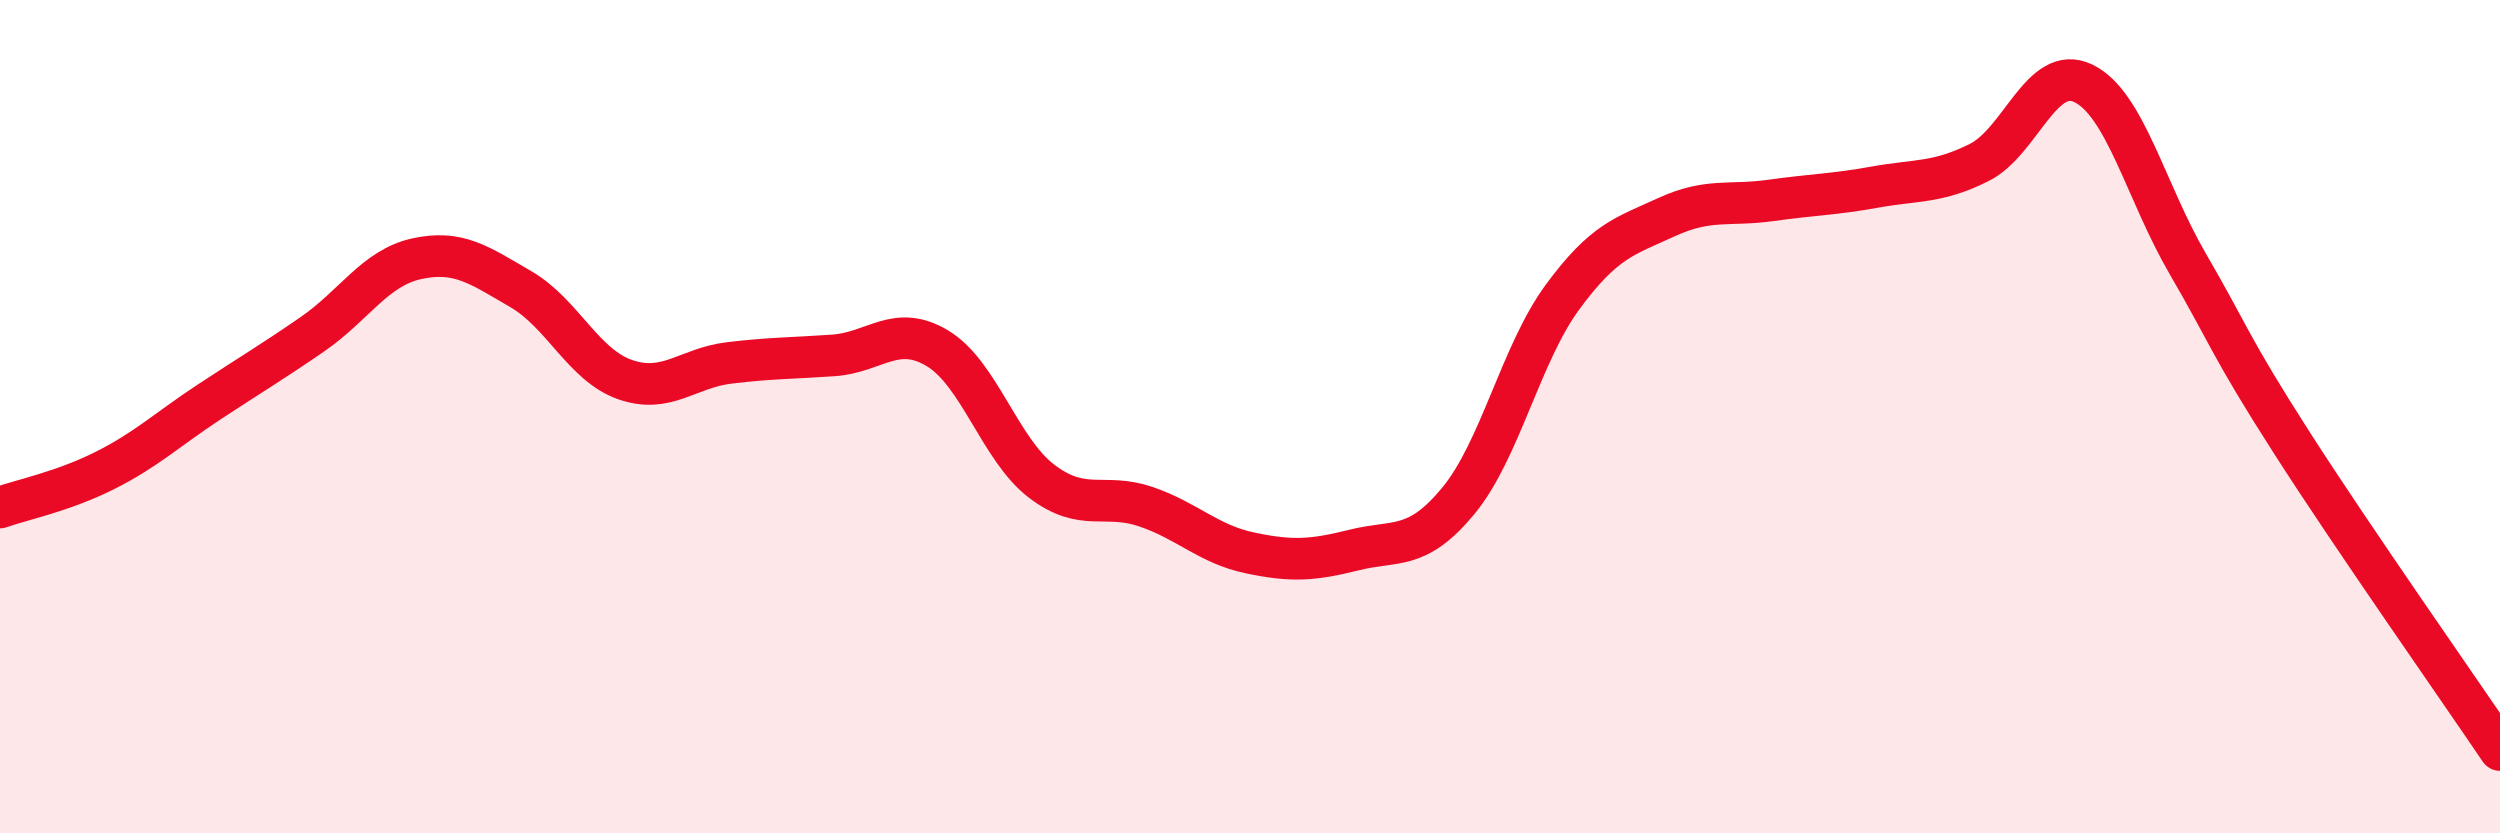
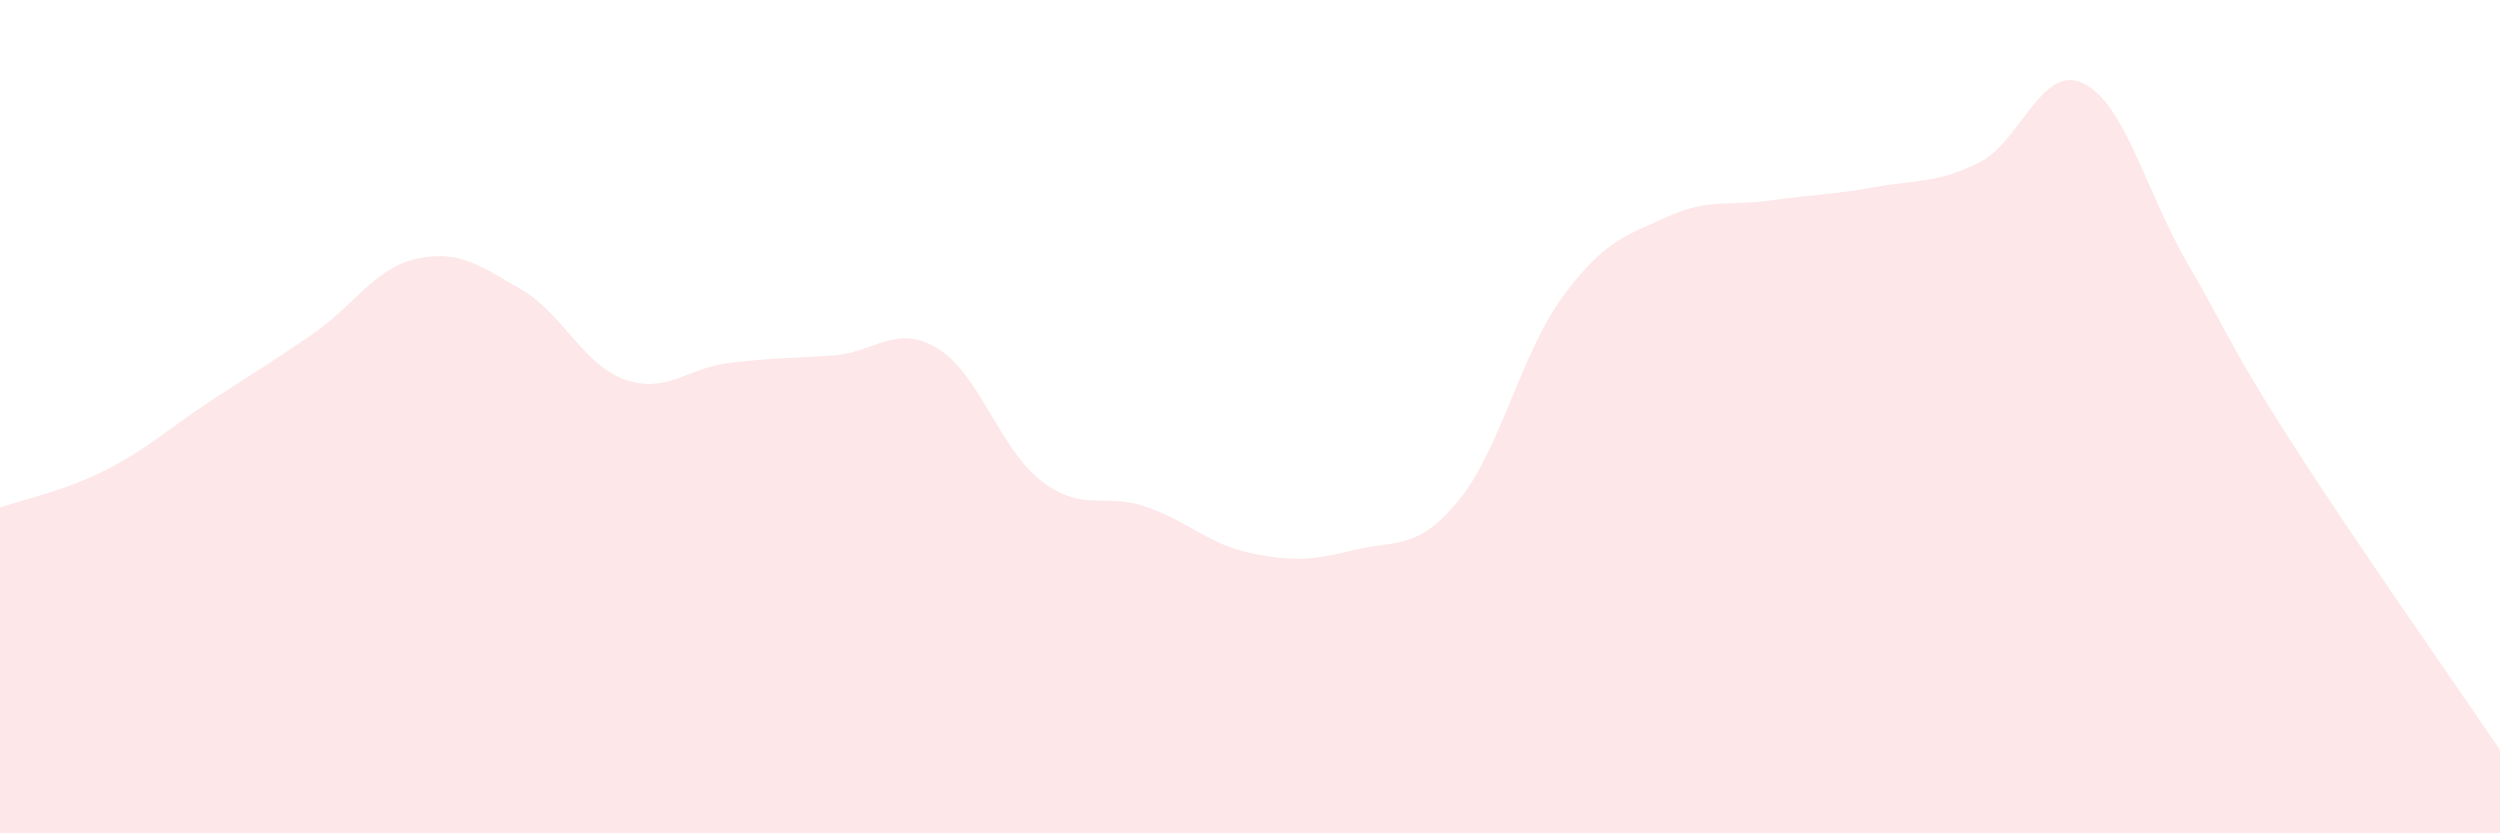
<svg xmlns="http://www.w3.org/2000/svg" width="60" height="20" viewBox="0 0 60 20">
  <path d="M 0,12.18 C 0.5,12 1.5,11.8 2.5,11.3 C 3.5,10.8 4,10.32 5,9.66 C 6,9 6.5,8.71 7.5,8.02 C 8.5,7.33 9,6.43 10,6.21 C 11,5.99 11.5,6.36 12.5,6.94 C 13.5,7.52 14,8.76 15,9.11 C 16,9.46 16.5,8.83 17.5,8.71 C 18.5,8.59 19,8.6 20,8.53 C 21,8.46 21.5,7.76 22.5,8.36 C 23.5,8.96 24,10.79 25,11.55 C 26,12.31 26.5,11.82 27.5,12.16 C 28.5,12.5 29,13.06 30,13.27 C 31,13.48 31.5,13.45 32.5,13.2 C 33.5,12.95 34,13.23 35,12.02 C 36,10.81 36.5,8.49 37.5,7.13 C 38.5,5.77 39,5.67 40,5.21 C 41,4.75 41.5,4.95 42.5,4.81 C 43.5,4.67 44,4.67 45,4.49 C 46,4.31 46.5,4.4 47.5,3.9 C 48.5,3.4 49,1.52 50,2 C 51,2.48 51.5,4.6 52.5,6.32 C 53.5,8.04 53.5,8.28 55,10.62 C 56.5,12.96 59,16.52 60,18L60 20L0 20Z" fill="#EB0A25" opacity="0.1" stroke-linecap="round" stroke-linejoin="round" />
-   <path d="M 0,12.18 C 0.5,12 1.5,11.8 2.5,11.3 C 3.5,10.8 4,10.32 5,9.66 C 6,9 6.5,8.71 7.5,8.02 C 8.5,7.33 9,6.43 10,6.21 C 11,5.99 11.5,6.36 12.5,6.94 C 13.5,7.52 14,8.76 15,9.11 C 16,9.46 16.5,8.83 17.5,8.71 C 18.5,8.59 19,8.6 20,8.53 C 21,8.46 21.5,7.76 22.5,8.36 C 23.5,8.96 24,10.79 25,11.55 C 26,12.31 26.5,11.82 27.5,12.16 C 28.5,12.5 29,13.06 30,13.27 C 31,13.48 31.5,13.45 32.5,13.2 C 33.5,12.95 34,13.23 35,12.02 C 36,10.81 36.5,8.49 37.5,7.13 C 38.5,5.77 39,5.67 40,5.21 C 41,4.75 41.5,4.95 42.5,4.81 C 43.5,4.67 44,4.67 45,4.49 C 46,4.31 46.5,4.4 47.5,3.9 C 48.5,3.4 49,1.52 50,2 C 51,2.48 51.5,4.6 52.5,6.32 C 53.5,8.04 53.5,8.28 55,10.62 C 56.5,12.96 59,16.52 60,18" stroke="#EB0A25" stroke-width="1" fill="none" stroke-linecap="round" stroke-linejoin="round" />
</svg>